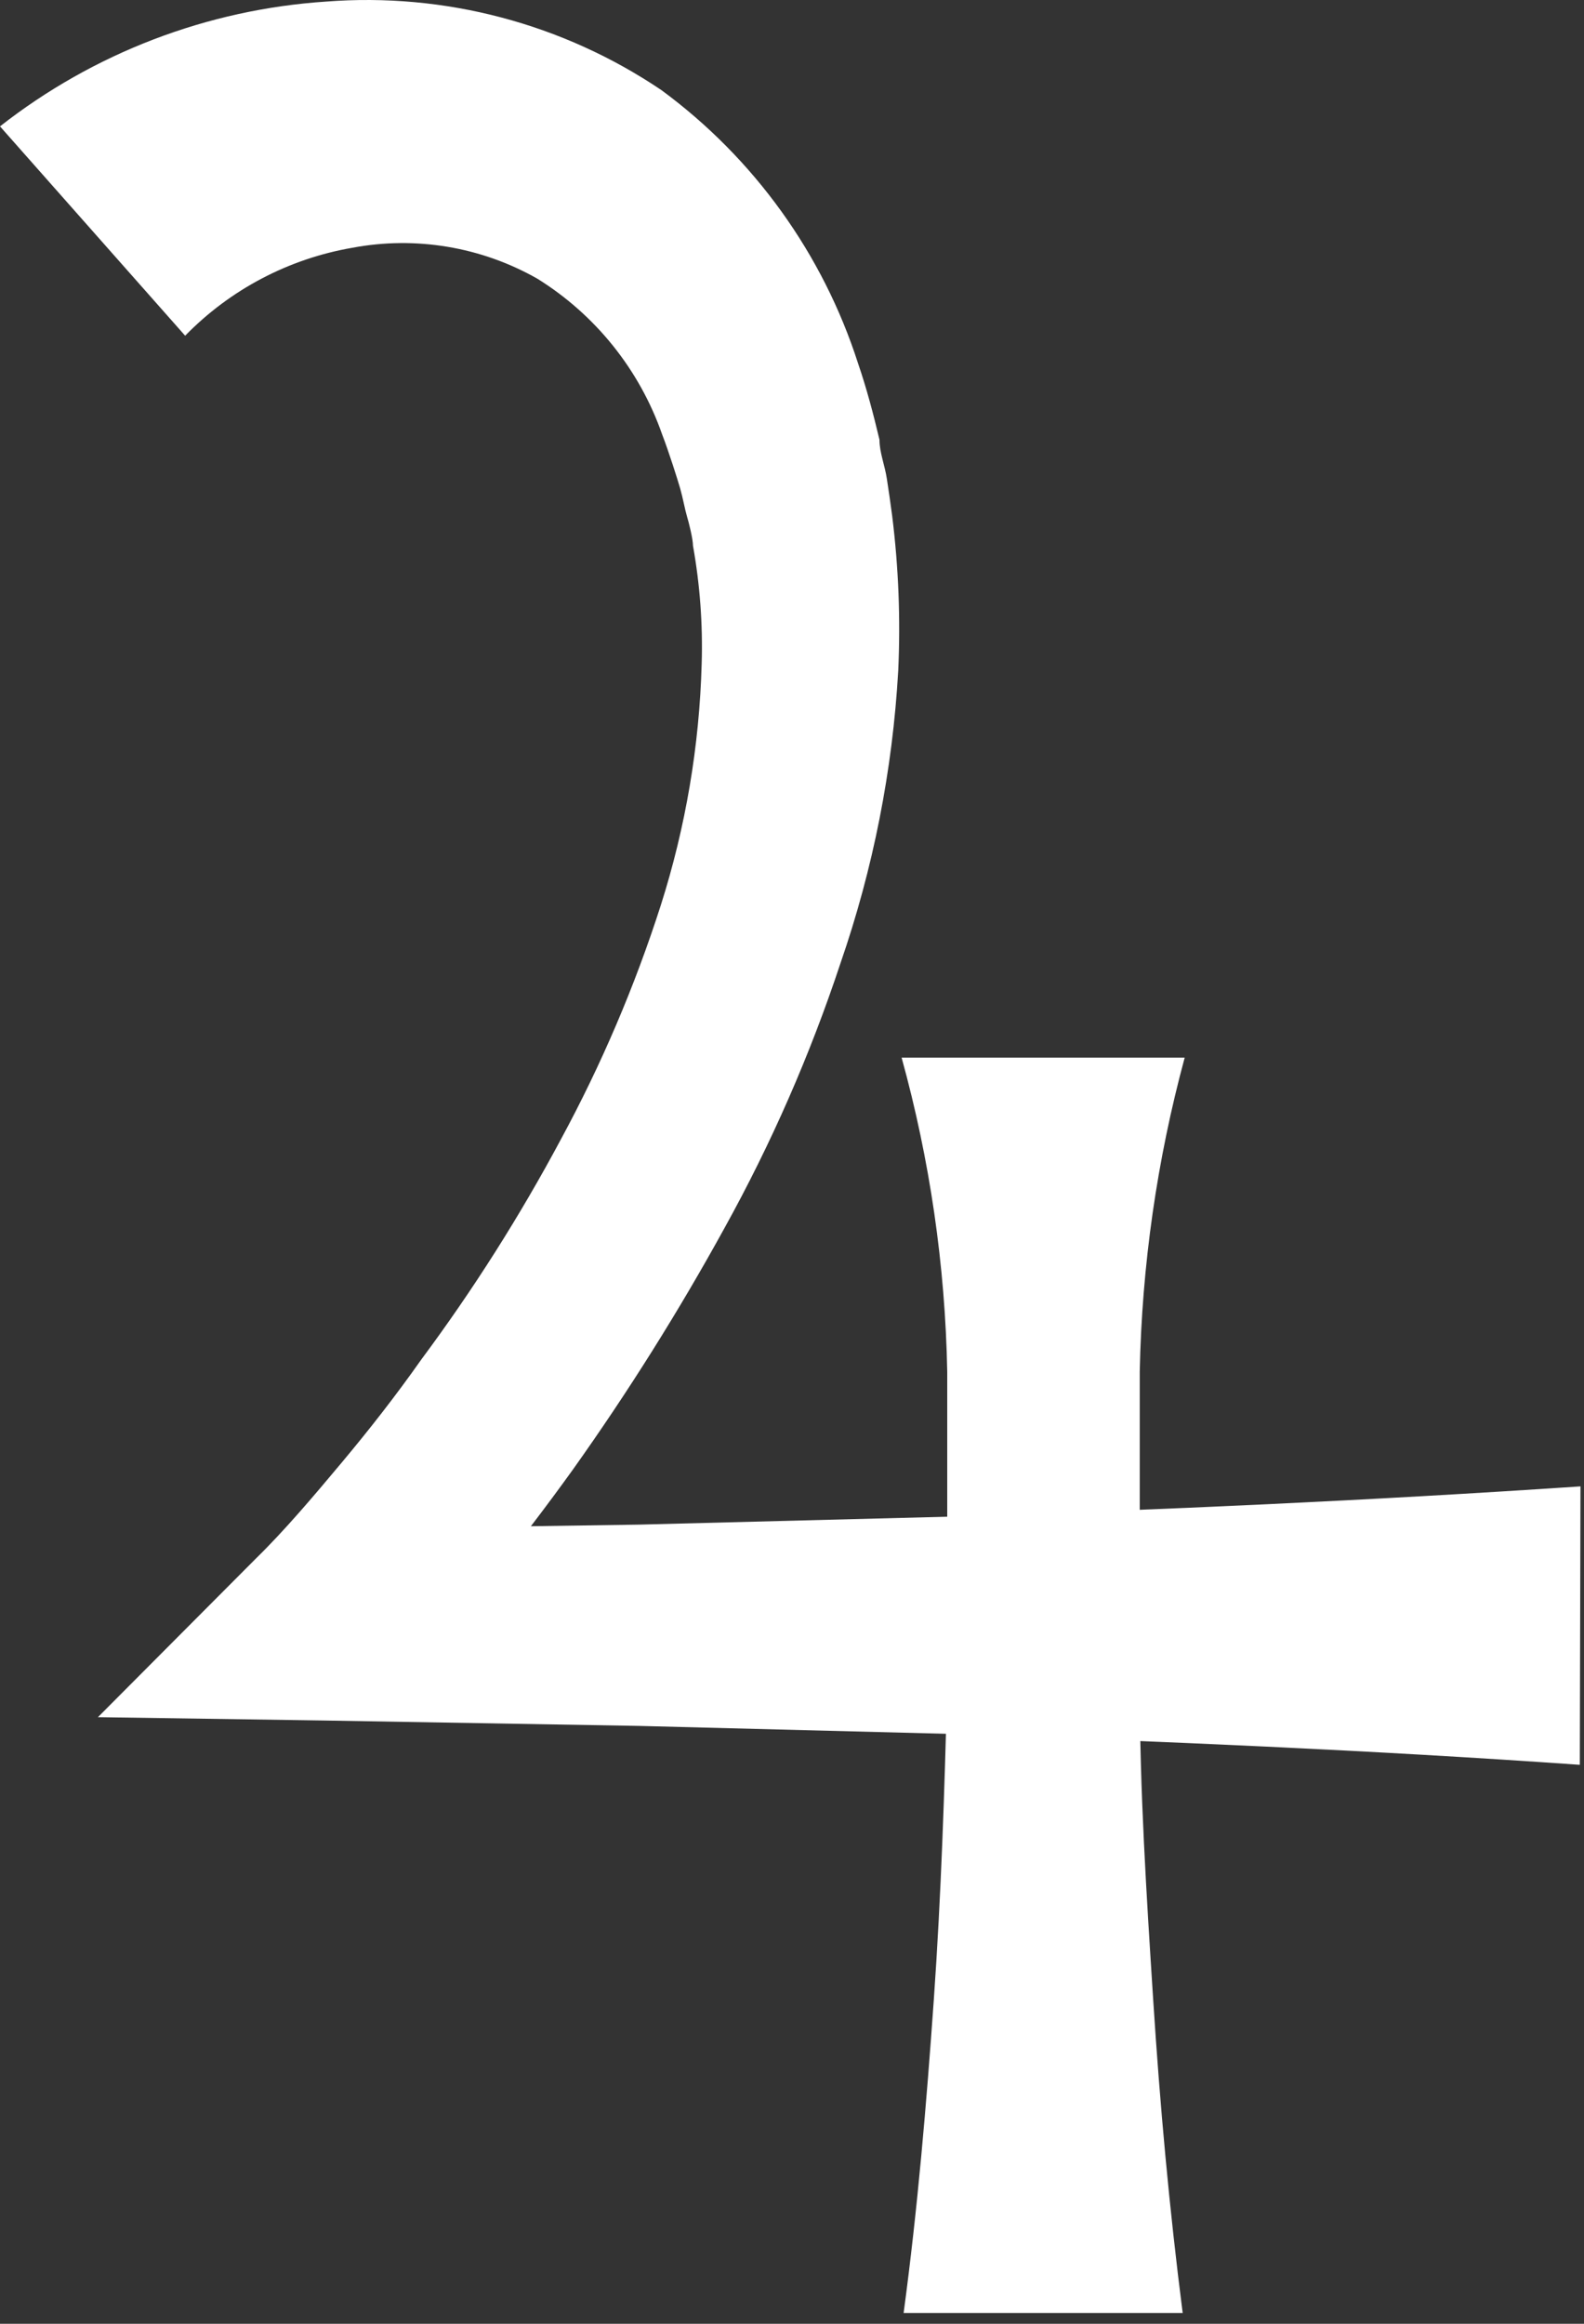
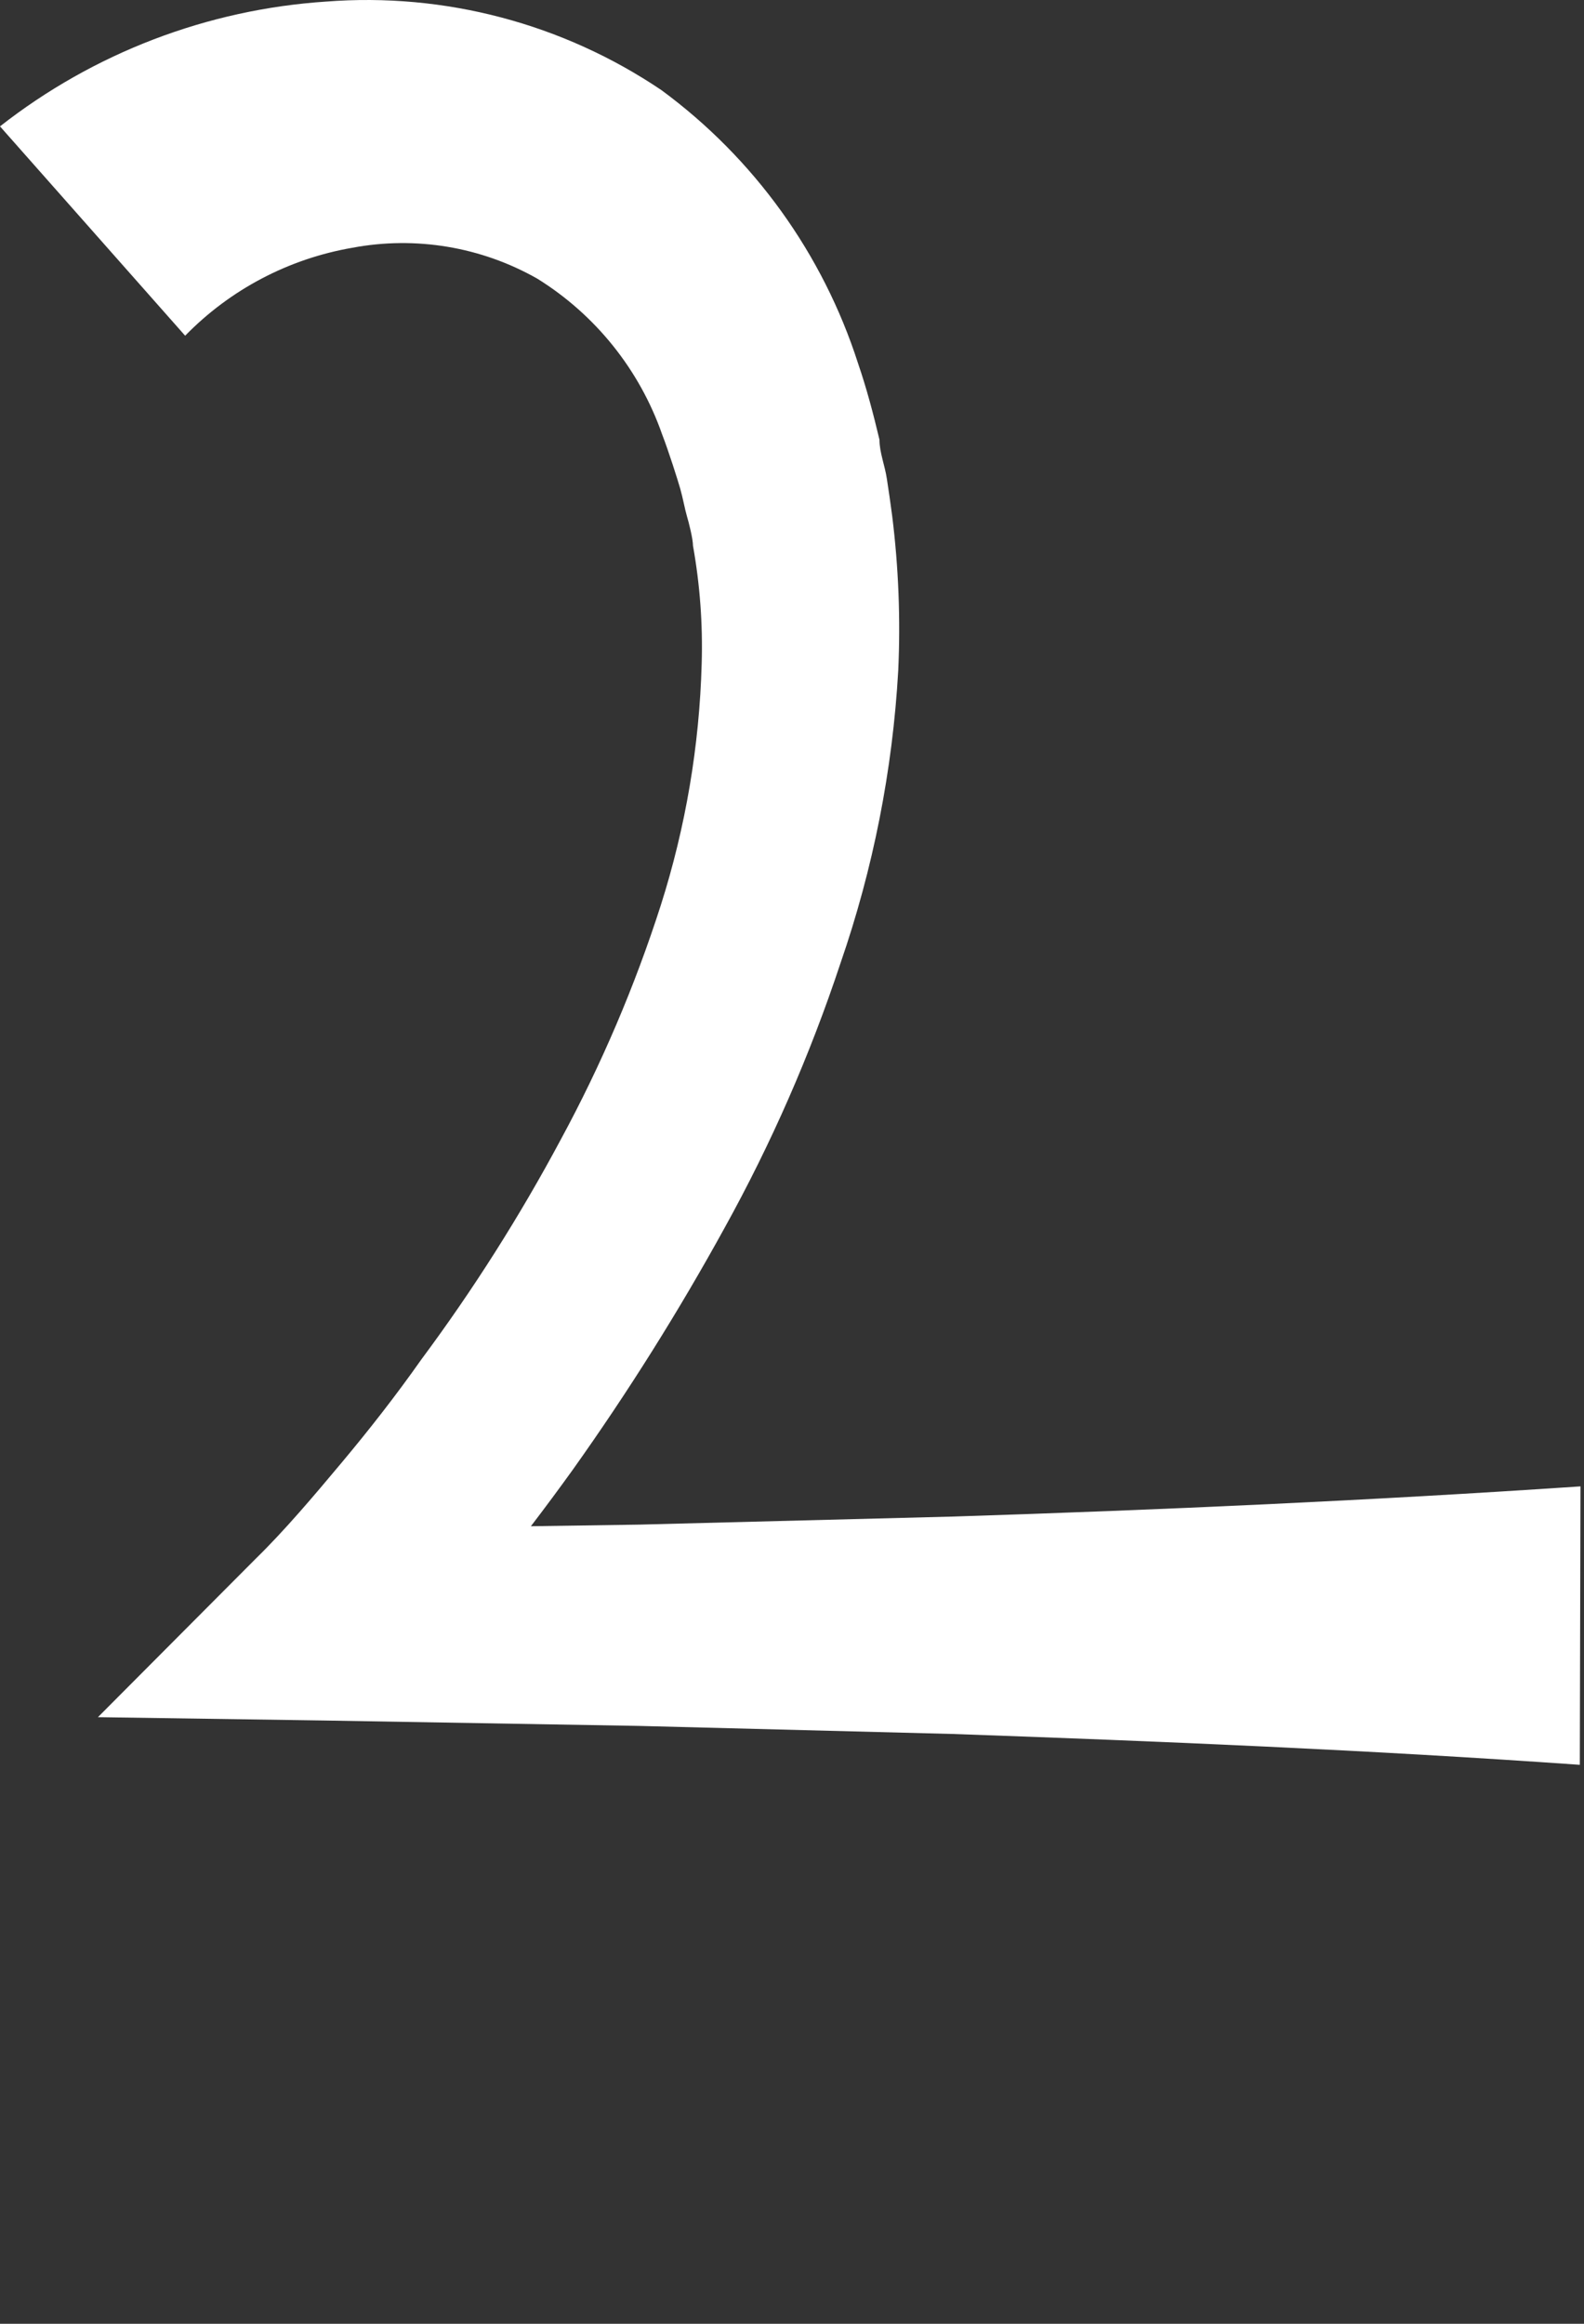
<svg xmlns="http://www.w3.org/2000/svg" width="45" height="66" viewBox="0 0 45 66" fill="none">
  <rect x="0" y="0" width="45" height="66" fill="#333333" stroke="none" />
-   <path d="M33.656 30.039C32.868 32.949 32.439 35.944 32.379 38.957C32.379 40.444 32.379 41.93 32.379 43.416C32.379 44.903 32.379 46.389 32.379 47.875C32.379 50.848 32.57 53.821 32.761 56.794C32.951 59.766 33.218 62.72 33.599 65.693H25.671C26.071 62.72 26.319 59.766 26.529 56.794C26.738 53.821 26.834 50.848 26.91 47.875C26.91 46.389 26.91 44.903 26.91 43.416C26.91 41.93 26.91 40.444 26.91 38.957C26.853 35.942 26.417 32.946 25.614 30.039H33.656Z" fill="white" />
  <path d="M44.881 50.124C38.935 49.705 33.008 49.457 27.062 49.248L18.143 49.019L9.224 48.866L2.782 48.771L7.28 44.255C8.08 43.474 8.919 42.483 9.7 41.549C10.482 40.615 11.244 39.643 11.968 38.614C13.442 36.632 14.767 34.542 15.932 32.364C17.083 30.24 18.034 28.013 18.772 25.713C19.479 23.492 19.87 21.183 19.934 18.853C19.968 17.73 19.885 16.606 19.687 15.499C19.687 15.309 19.572 14.851 19.515 14.661C19.458 14.47 19.401 14.146 19.325 13.88C19.248 13.613 19.001 12.832 18.81 12.336C18.168 10.501 16.917 8.941 15.265 7.915C13.671 7.009 11.807 6.698 10.005 7.038C8.2 7.35 6.539 8.223 5.26 9.535L0 3.589C2.661 1.504 5.889 0.269 9.262 0.045C12.631 -0.217 15.99 0.67 18.791 2.56C21.421 4.495 23.375 7.208 24.375 10.316C24.623 11.04 24.813 11.764 24.985 12.489C24.985 12.851 25.137 13.213 25.194 13.594C25.252 13.975 25.29 14.223 25.347 14.661C25.527 16.114 25.585 17.581 25.518 19.044C25.358 21.876 24.806 24.672 23.879 27.352C23.016 29.958 21.912 32.478 20.582 34.879C19.28 37.247 17.842 39.537 16.275 41.739C15.494 42.826 14.675 43.893 13.836 44.941C12.997 45.989 12.14 46.98 11.149 48.047L9.243 43.435L18.162 43.302L27.081 43.073C33.027 42.883 38.954 42.616 44.9 42.216L44.881 50.124Z" fill="white" />
</svg>